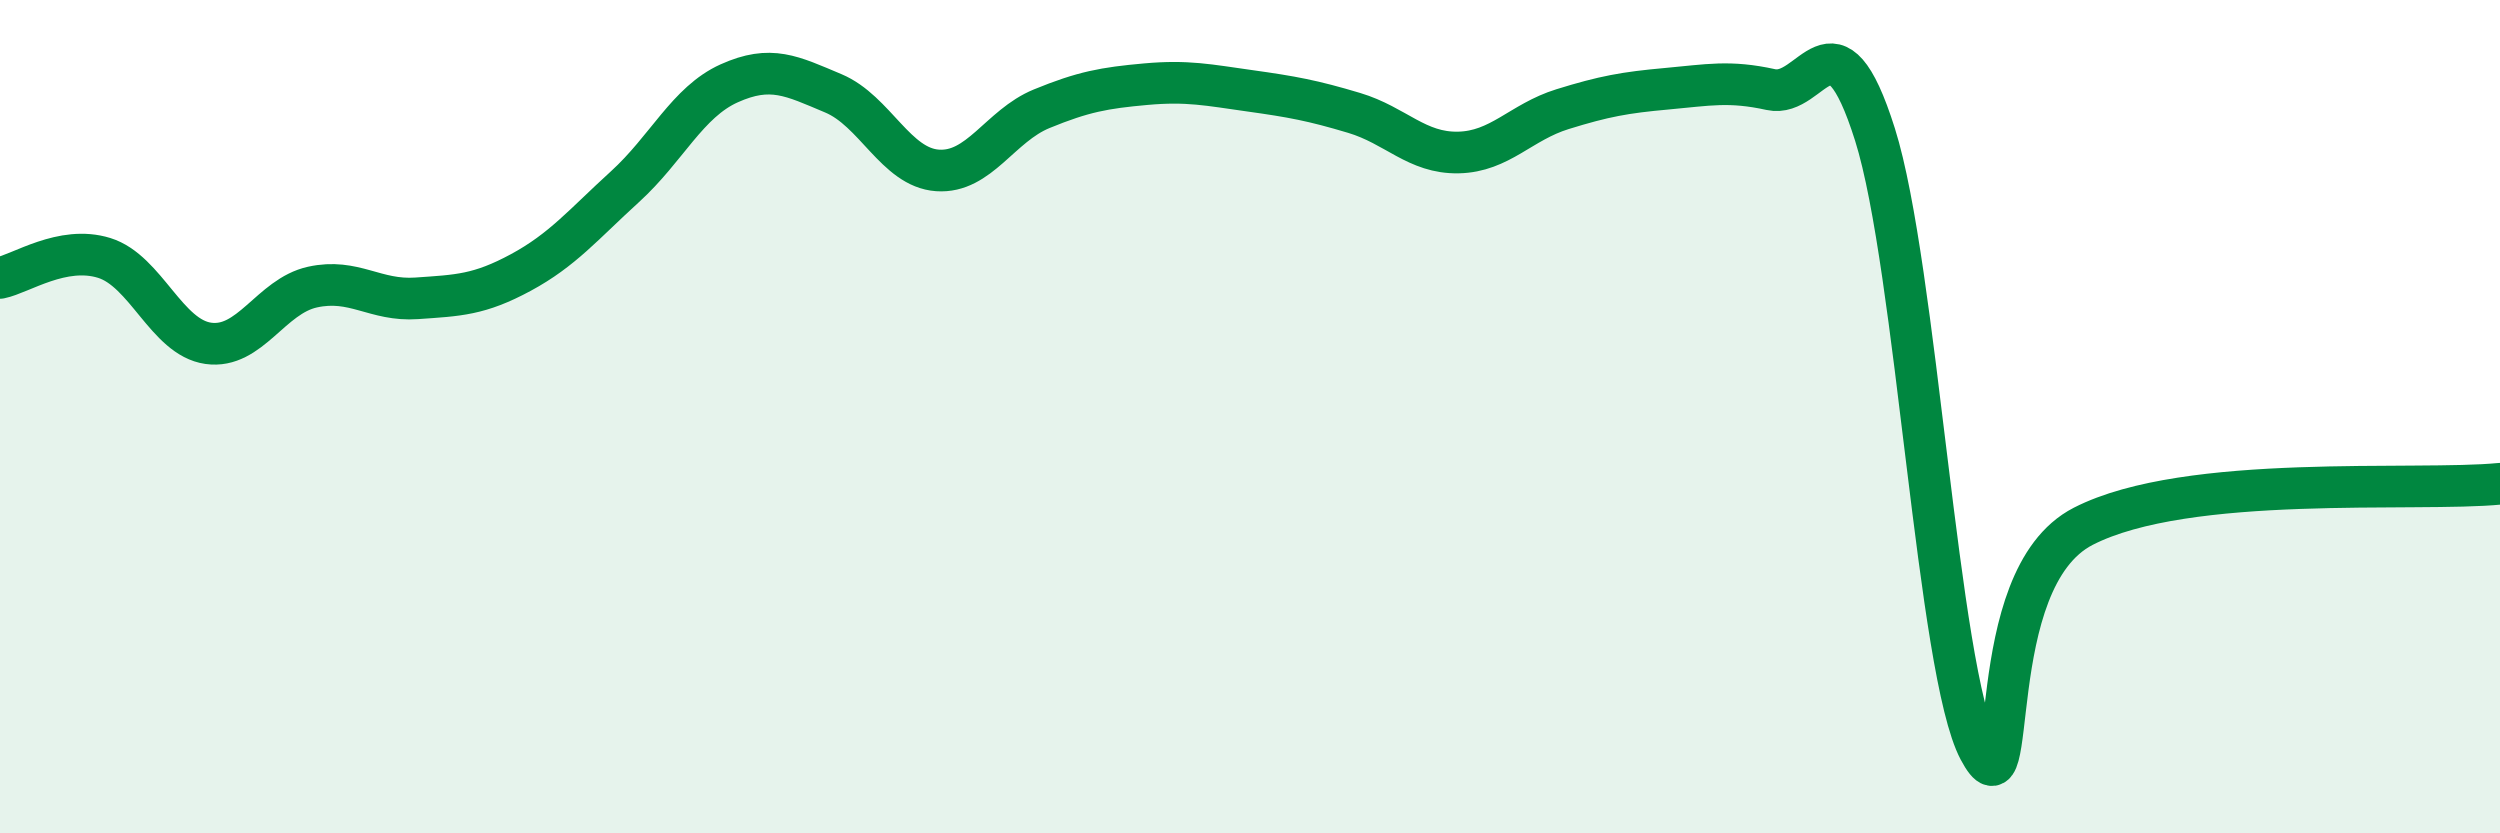
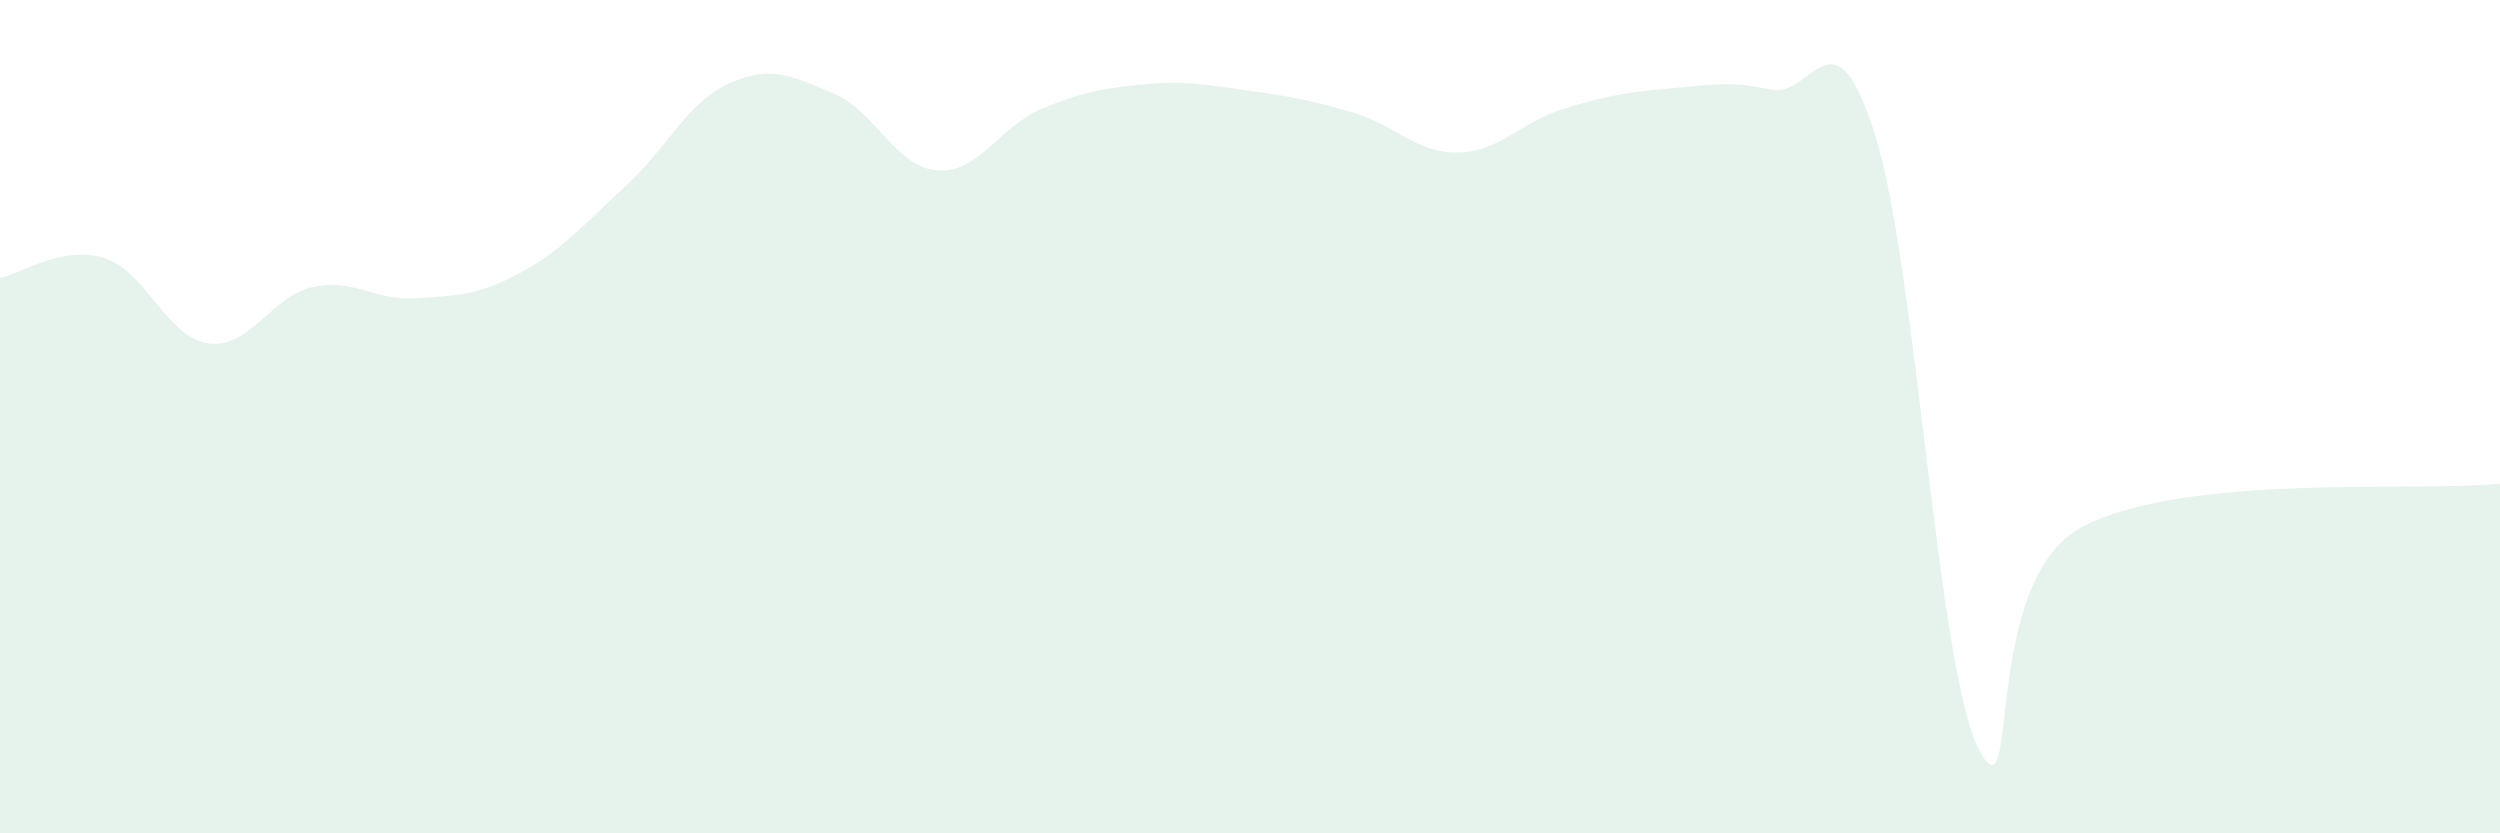
<svg xmlns="http://www.w3.org/2000/svg" width="60" height="20" viewBox="0 0 60 20">
  <path d="M 0,6.67 C 0.5,6.57 1.5,5.88 2.5,6.19 C 3.5,6.5 4,8.1 5,8.24 C 6,8.38 6.5,7.11 7.5,6.89 C 8.5,6.67 9,7.23 10,7.16 C 11,7.09 11.5,7.08 12.5,6.54 C 13.5,6 14,5.39 15,4.48 C 16,3.57 16.5,2.45 17.5,2 C 18.5,1.55 19,1.82 20,2.24 C 21,2.66 21.5,4.02 22.5,4.09 C 23.5,4.16 24,3.02 25,2.61 C 26,2.2 26.5,2.11 27.5,2.02 C 28.5,1.93 29,2.04 30,2.18 C 31,2.32 31.5,2.41 32.5,2.71 C 33.5,3.01 34,3.68 35,3.66 C 36,3.64 36.5,2.93 37.5,2.62 C 38.5,2.31 39,2.22 40,2.13 C 41,2.04 41.5,1.93 42.5,2.15 C 43.5,2.37 44,0.06 45,3.23 C 46,6.4 46.5,16.12 47.5,18 C 48.5,19.88 47.5,13.91 50,12.63 C 52.5,11.35 58,11.81 60,11.61L60 20L0 20Z" fill="#008740" opacity="0.1" stroke-linecap="round" stroke-linejoin="round" />
-   <path d="M 0,6.67 C 0.5,6.57 1.5,5.88 2.5,6.19 C 3.5,6.5 4,8.1 5,8.24 C 6,8.38 6.5,7.11 7.5,6.89 C 8.5,6.67 9,7.23 10,7.16 C 11,7.09 11.5,7.08 12.5,6.54 C 13.5,6 14,5.39 15,4.48 C 16,3.57 16.5,2.45 17.5,2 C 18.5,1.55 19,1.82 20,2.24 C 21,2.66 21.5,4.02 22.5,4.09 C 23.5,4.16 24,3.02 25,2.61 C 26,2.2 26.5,2.11 27.5,2.02 C 28.5,1.93 29,2.04 30,2.18 C 31,2.32 31.5,2.41 32.5,2.71 C 33.5,3.01 34,3.68 35,3.66 C 36,3.64 36.5,2.93 37.5,2.62 C 38.5,2.31 39,2.22 40,2.13 C 41,2.04 41.5,1.93 42.5,2.15 C 43.5,2.37 44,0.06 45,3.23 C 46,6.4 46.5,16.12 47.5,18 C 48.5,19.88 47.5,13.91 50,12.63 C 52.5,11.35 58,11.81 60,11.61" stroke="#008740" stroke-width="1" fill="none" stroke-linecap="round" stroke-linejoin="round" />
</svg>